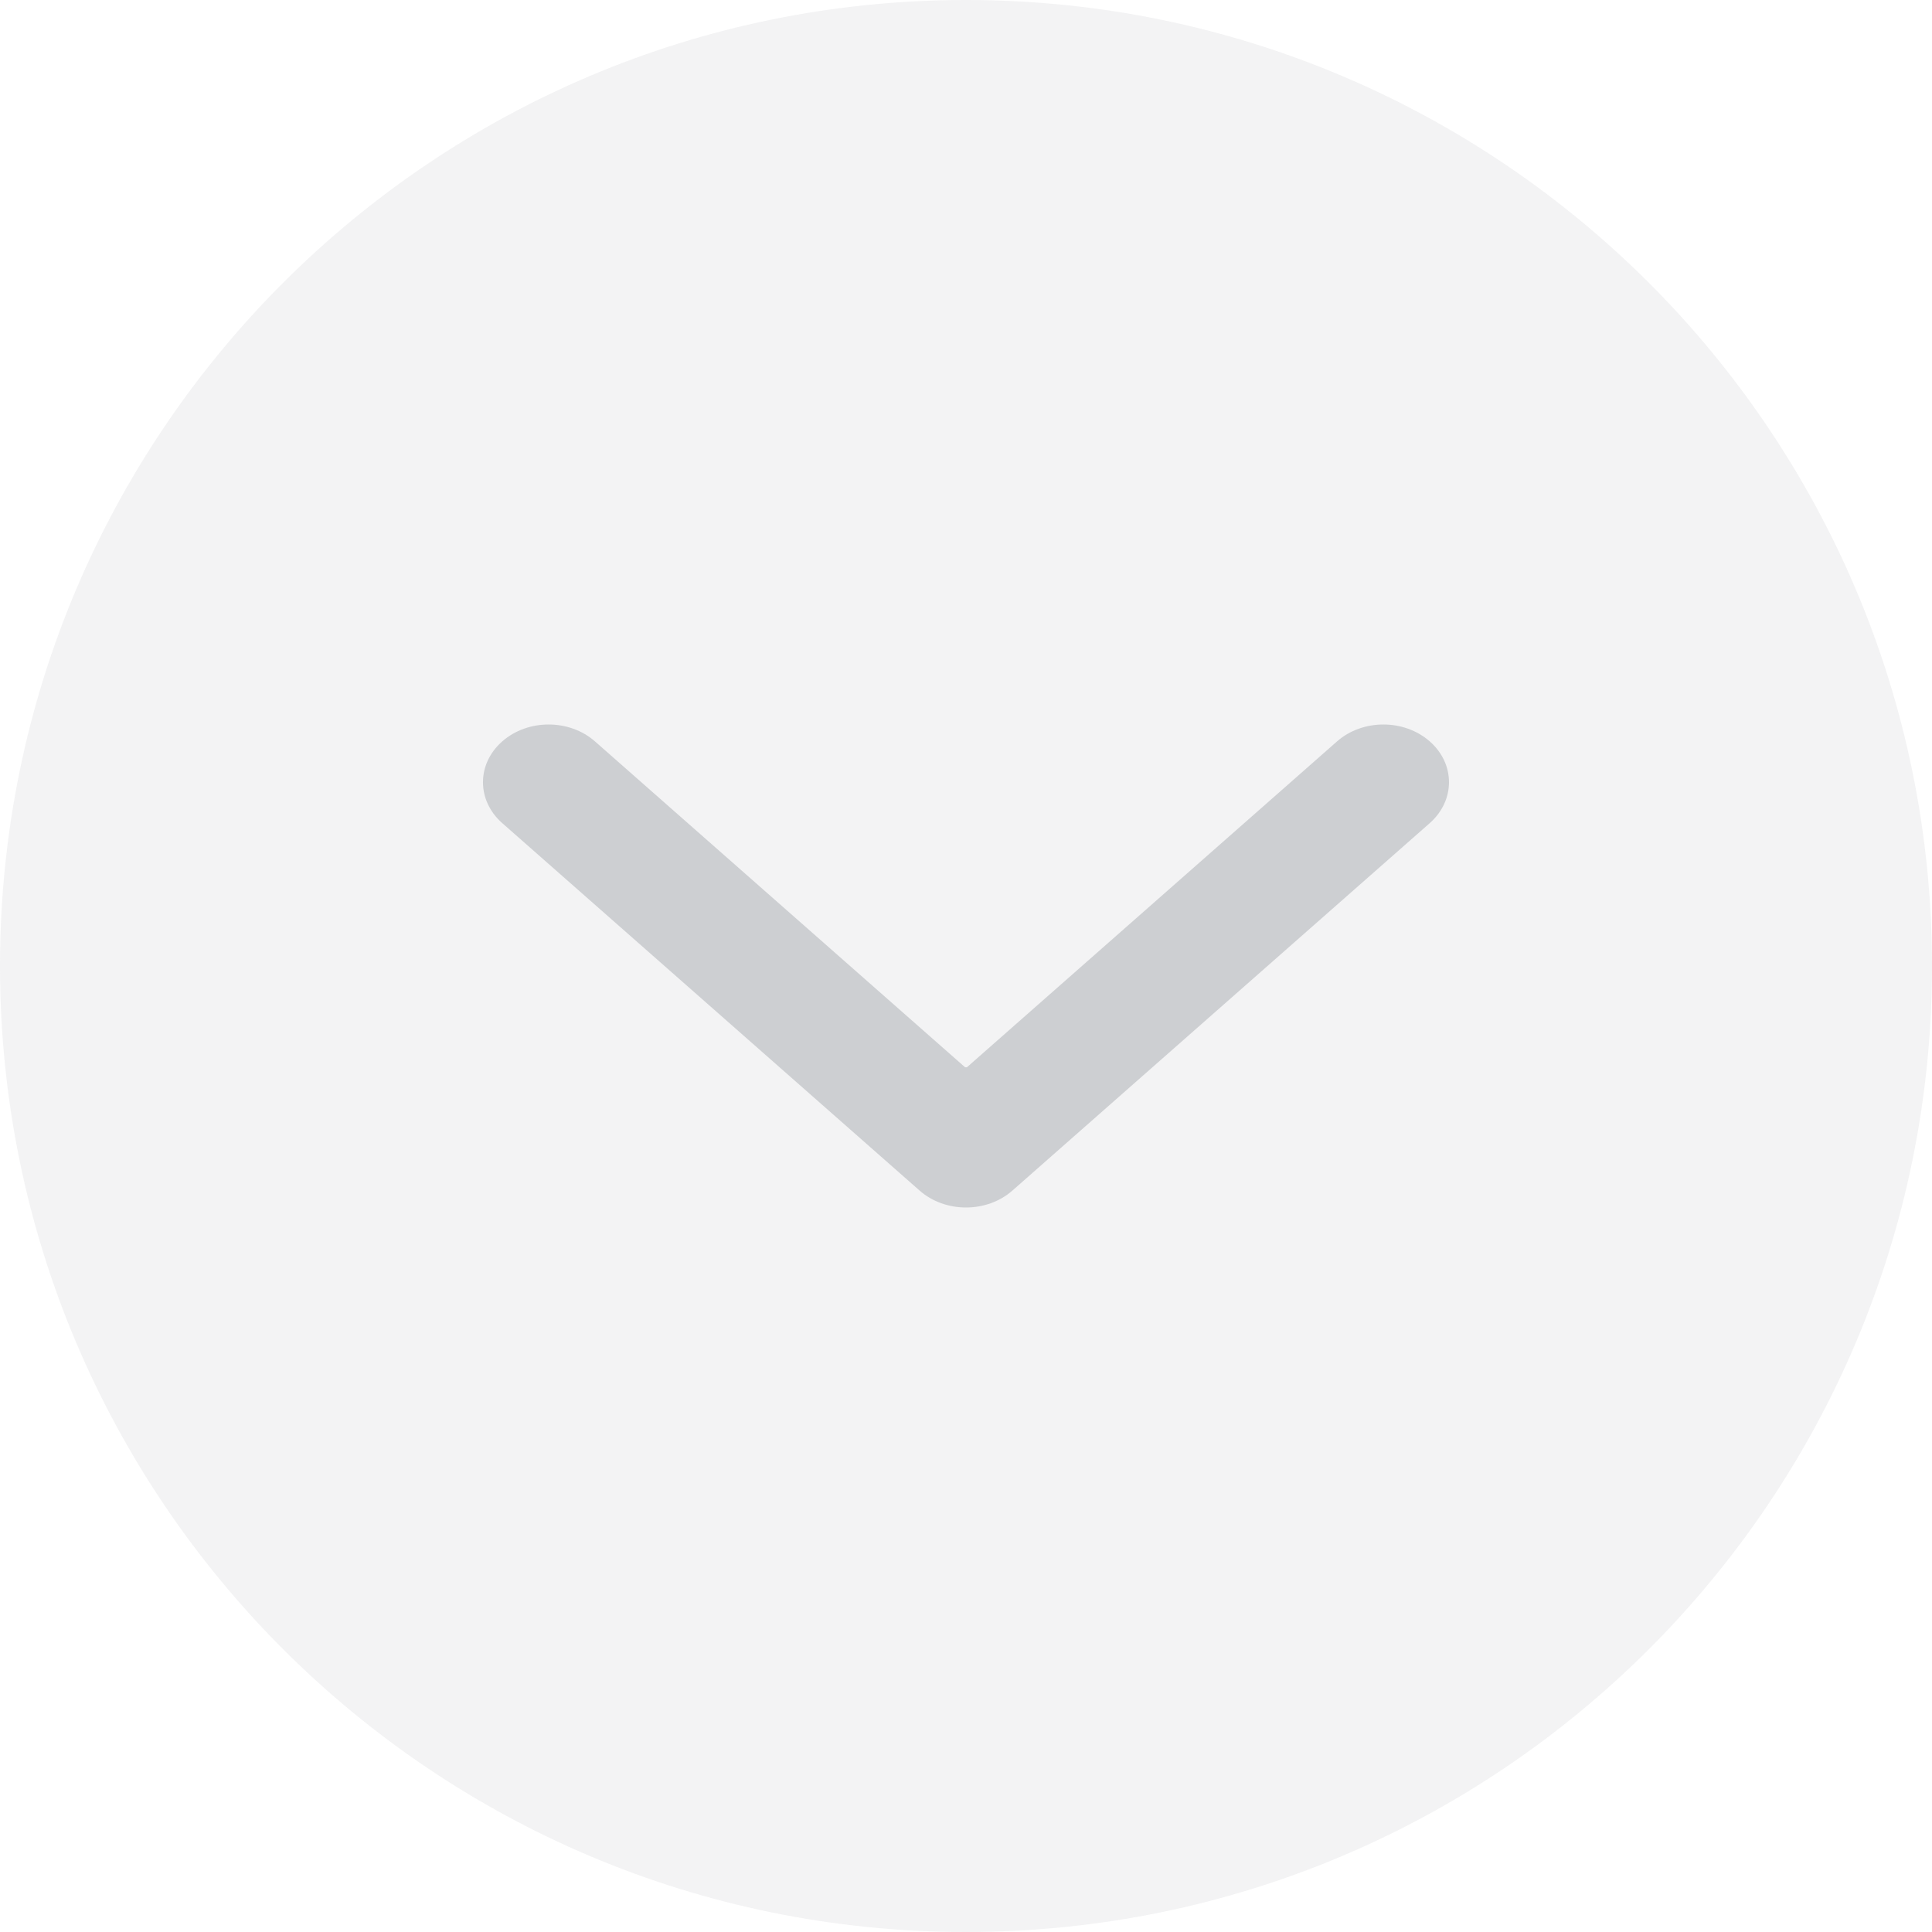
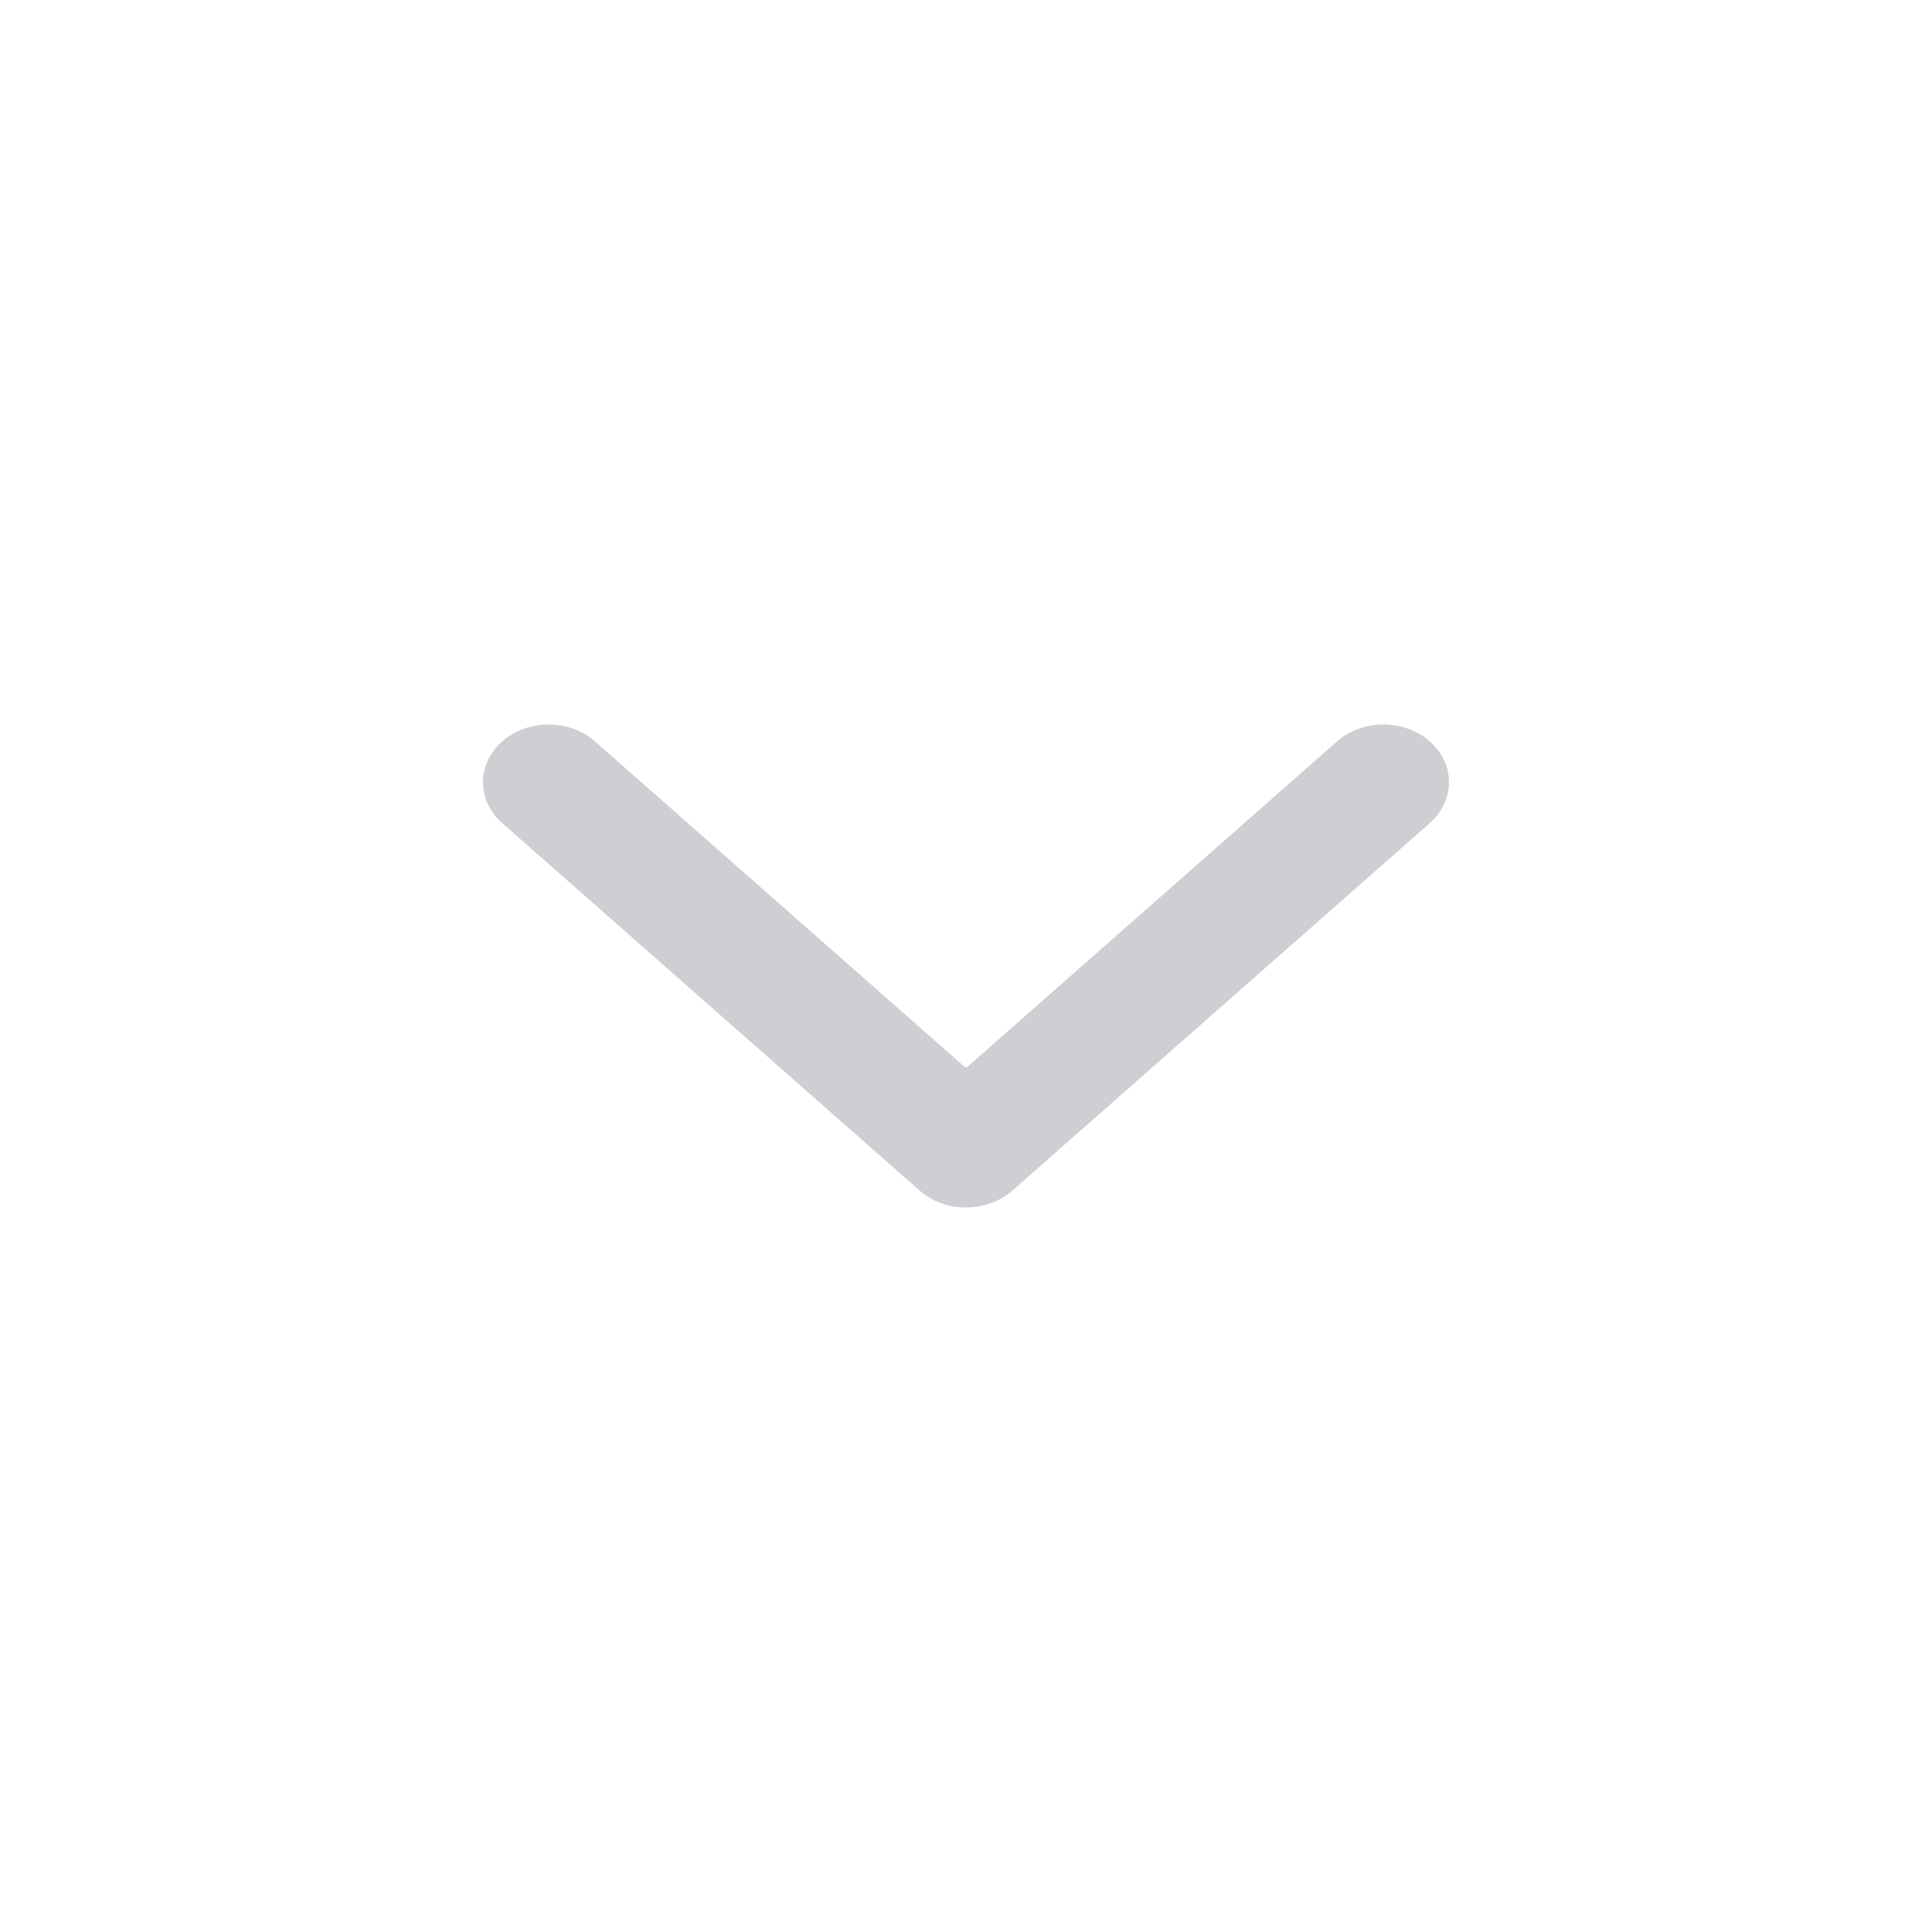
<svg xmlns="http://www.w3.org/2000/svg" width="24" height="24" viewBox="0 0 24 24" fill="none">
  <g id="Group 481694 1" clip-path="url(#clip0_196_2761)">
-     <path id="Vector" opacity="0.24" d="M0 12C0 18.627 5.373 24 12 24C18.627 24 24 18.627 24 12C24 5.373 18.627 0 12 0C5.373 0 0 5.373 0 12Z" fill="#CDCFD2" />
    <path id="Vector_2" d="M11.424 14.79C11.742 15.07 12.258 15.07 12.576 14.79L17.761 10.225C18.079 9.944 18.08 9.49 17.761 9.21C17.443 8.93 16.927 8.93 16.609 9.21L12 13.268L7.391 9.21C7.073 8.93 6.557 8.93 6.239 9.21C5.92 9.49 5.92 9.944 6.239 10.225L11.424 14.79ZM11.185 13.258L11.185 14.283L12.815 14.283L12.815 13.258L11.185 13.258Z" fill="#CDCFD2" />
  </g>
  <defs>
    <clipPath id="clip0_196_2761">
      <rect width="24" height="24" fill="white" />
    </clipPath>
  </defs>
</svg>